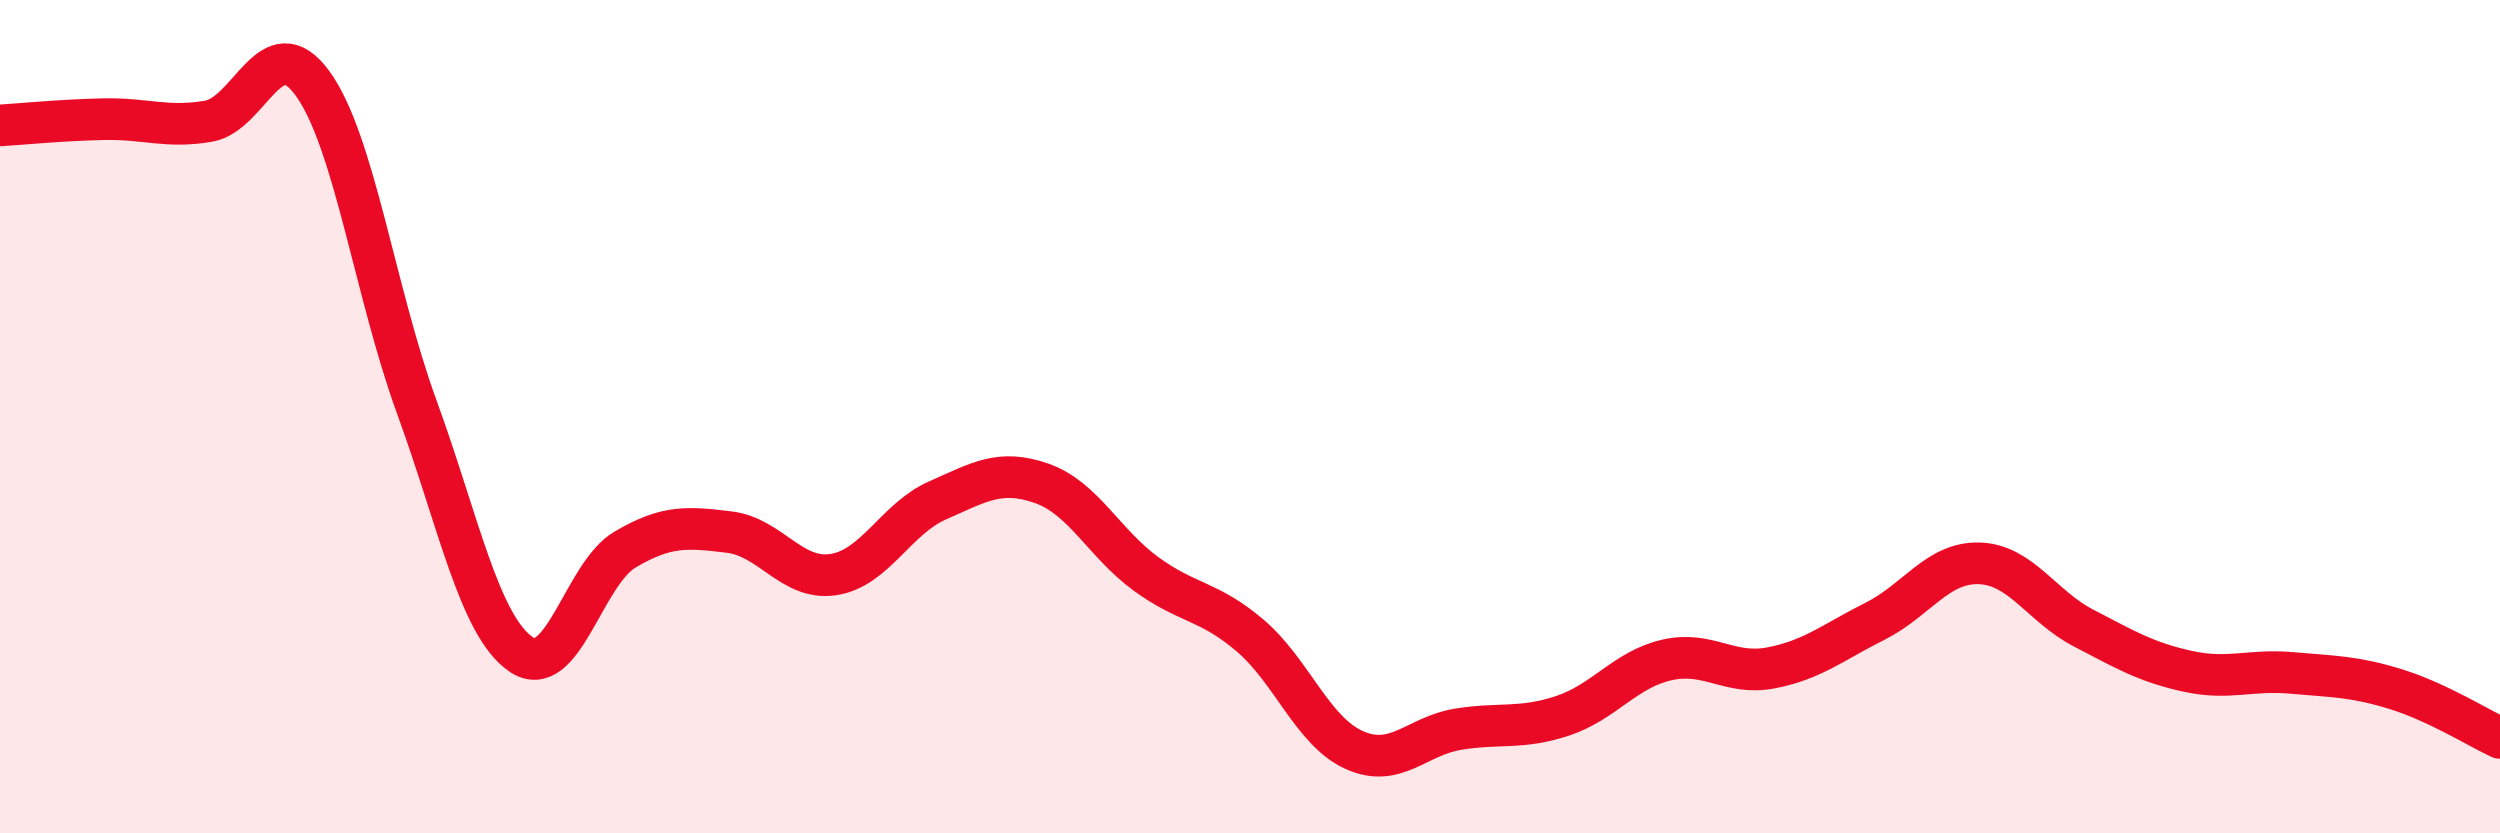
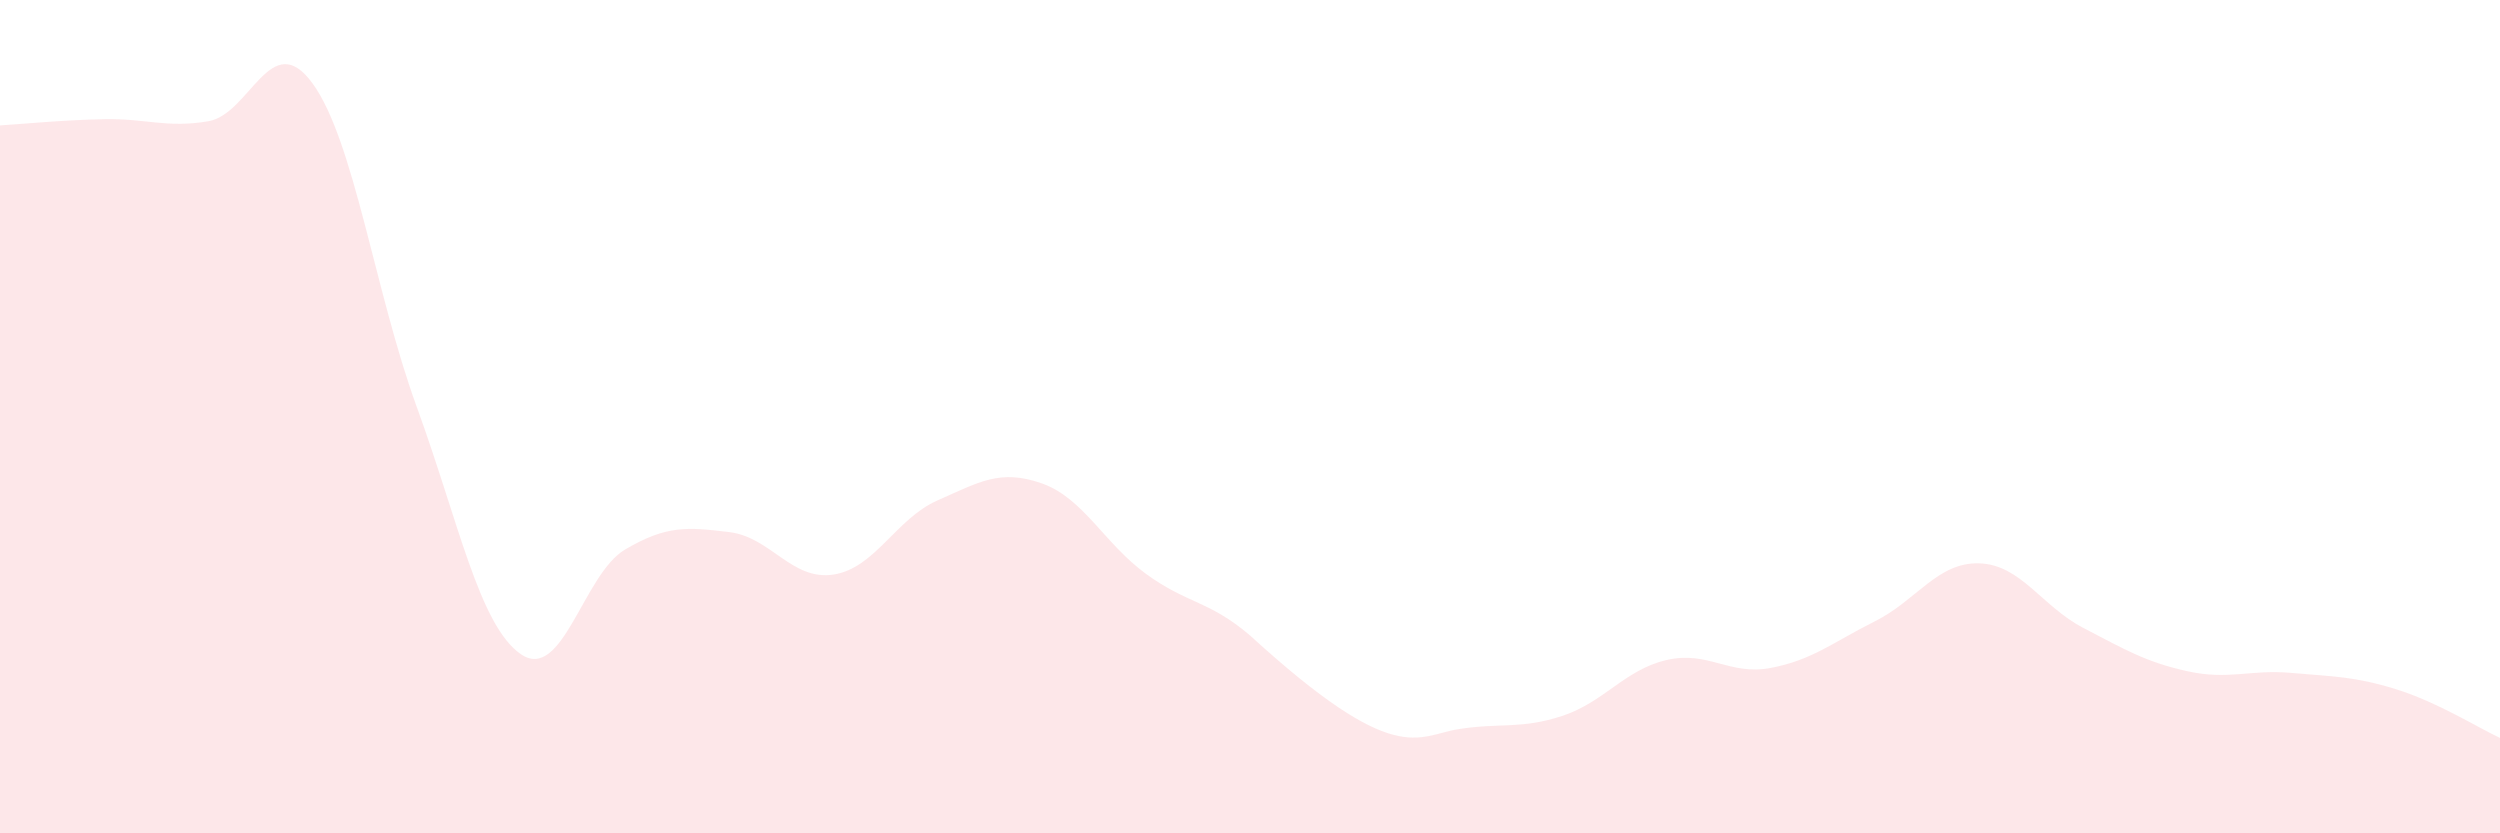
<svg xmlns="http://www.w3.org/2000/svg" width="60" height="20" viewBox="0 0 60 20">
-   <path d="M 0,3.01 C 0.5,2.98 1.5,2.88 2.5,2.86 C 3.5,2.84 4,3.08 5,2.91 C 6,2.74 6.5,0.63 7.5,2 C 8.5,3.37 9,7.02 10,9.76 C 11,12.5 11.5,15.01 12.5,15.7 C 13.5,16.39 14,13.78 15,13.19 C 16,12.6 16.5,12.65 17.5,12.77 C 18.5,12.89 19,13.94 20,13.79 C 21,13.64 21.5,12.45 22.5,12.01 C 23.5,11.57 24,11.25 25,11.6 C 26,11.95 26.5,13.04 27.5,13.77 C 28.5,14.5 29,14.4 30,15.25 C 31,16.1 31.5,17.55 32.5,18 C 33.5,18.45 34,17.66 35,17.5 C 36,17.34 36.5,17.51 37.5,17.18 C 38.5,16.85 39,16.07 40,15.84 C 41,15.61 41.5,16.22 42.5,16.03 C 43.5,15.84 44,15.41 45,14.91 C 46,14.41 46.5,13.49 47.5,13.52 C 48.5,13.55 49,14.55 50,15.07 C 51,15.59 51.5,15.89 52.5,16.11 C 53.5,16.33 54,16.06 55,16.15 C 56,16.24 56.5,16.23 57.5,16.54 C 58.5,16.85 59.5,17.48 60,17.71L60 20L0 20Z" fill="#EB0A25" opacity="0.1" stroke-linecap="round" stroke-linejoin="round" />
-   <path d="M 0,3.01 C 0.5,2.98 1.5,2.88 2.5,2.86 C 3.5,2.84 4,3.08 5,2.91 C 6,2.74 6.5,0.63 7.5,2 C 8.5,3.37 9,7.02 10,9.76 C 11,12.5 11.5,15.01 12.5,15.7 C 13.5,16.39 14,13.78 15,13.19 C 16,12.6 16.5,12.65 17.5,12.77 C 18.5,12.89 19,13.94 20,13.79 C 21,13.64 21.5,12.45 22.5,12.01 C 23.5,11.57 24,11.25 25,11.6 C 26,11.95 26.5,13.04 27.5,13.77 C 28.5,14.5 29,14.4 30,15.25 C 31,16.1 31.5,17.55 32.5,18 C 33.5,18.45 34,17.66 35,17.5 C 36,17.34 36.5,17.51 37.5,17.18 C 38.5,16.85 39,16.07 40,15.84 C 41,15.61 41.5,16.22 42.5,16.03 C 43.5,15.84 44,15.41 45,14.91 C 46,14.41 46.5,13.49 47.5,13.52 C 48.5,13.55 49,14.55 50,15.07 C 51,15.59 51.5,15.89 52.5,16.11 C 53.5,16.33 54,16.06 55,16.15 C 56,16.24 56.5,16.23 57.5,16.54 C 58.5,16.85 59.5,17.48 60,17.71" stroke="#EB0A25" stroke-width="1" fill="none" stroke-linecap="round" stroke-linejoin="round" />
+   <path d="M 0,3.01 C 0.5,2.98 1.5,2.88 2.5,2.86 C 3.5,2.84 4,3.08 5,2.91 C 6,2.74 6.5,0.63 7.5,2 C 8.5,3.37 9,7.02 10,9.76 C 11,12.5 11.5,15.01 12.5,15.7 C 13.5,16.39 14,13.78 15,13.19 C 16,12.6 16.5,12.65 17.5,12.77 C 18.5,12.89 19,13.94 20,13.79 C 21,13.64 21.5,12.45 22.5,12.01 C 23.5,11.57 24,11.25 25,11.6 C 26,11.95 26.5,13.04 27.5,13.77 C 28.5,14.5 29,14.4 30,15.25 C 33.5,18.45 34,17.66 35,17.5 C 36,17.34 36.5,17.51 37.5,17.18 C 38.5,16.85 39,16.07 40,15.84 C 41,15.61 41.5,16.22 42.5,16.03 C 43.5,15.84 44,15.41 45,14.91 C 46,14.41 46.5,13.49 47.5,13.52 C 48.5,13.55 49,14.55 50,15.07 C 51,15.59 51.5,15.89 52.5,16.11 C 53.5,16.33 54,16.06 55,16.15 C 56,16.24 56.5,16.23 57.5,16.54 C 58.5,16.85 59.5,17.48 60,17.71L60 20L0 20Z" fill="#EB0A25" opacity="0.1" stroke-linecap="round" stroke-linejoin="round" />
</svg>